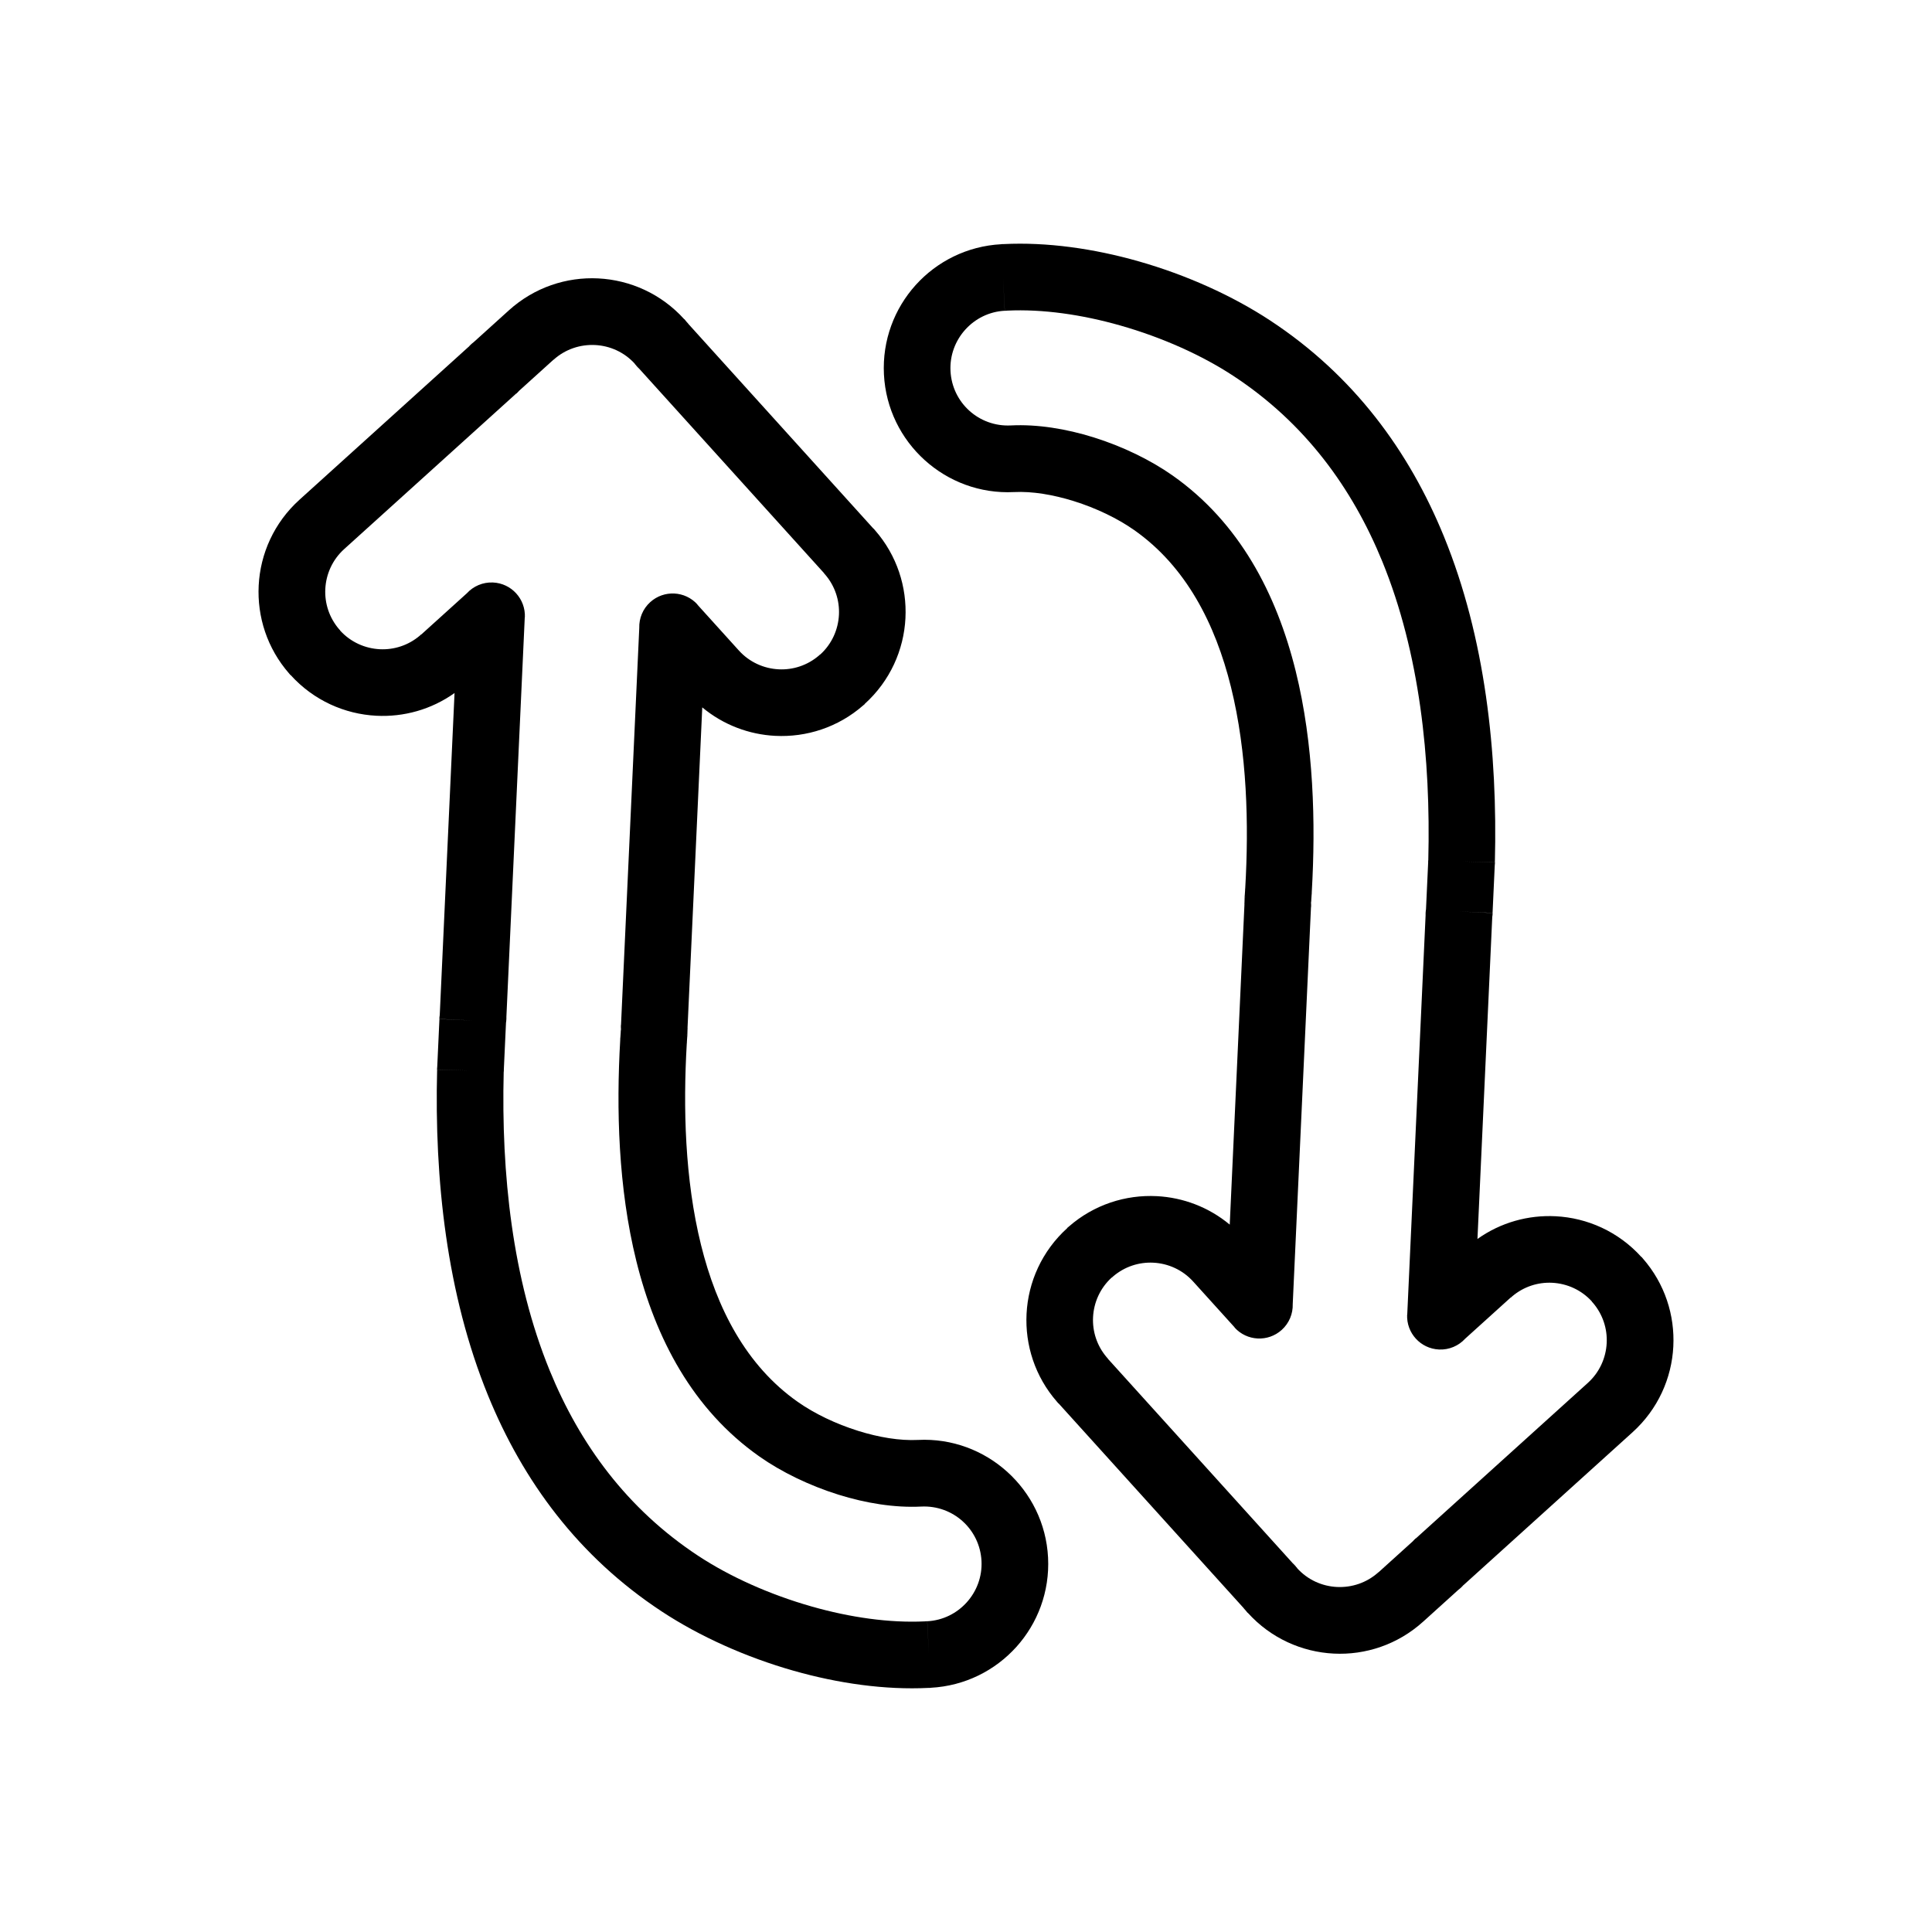
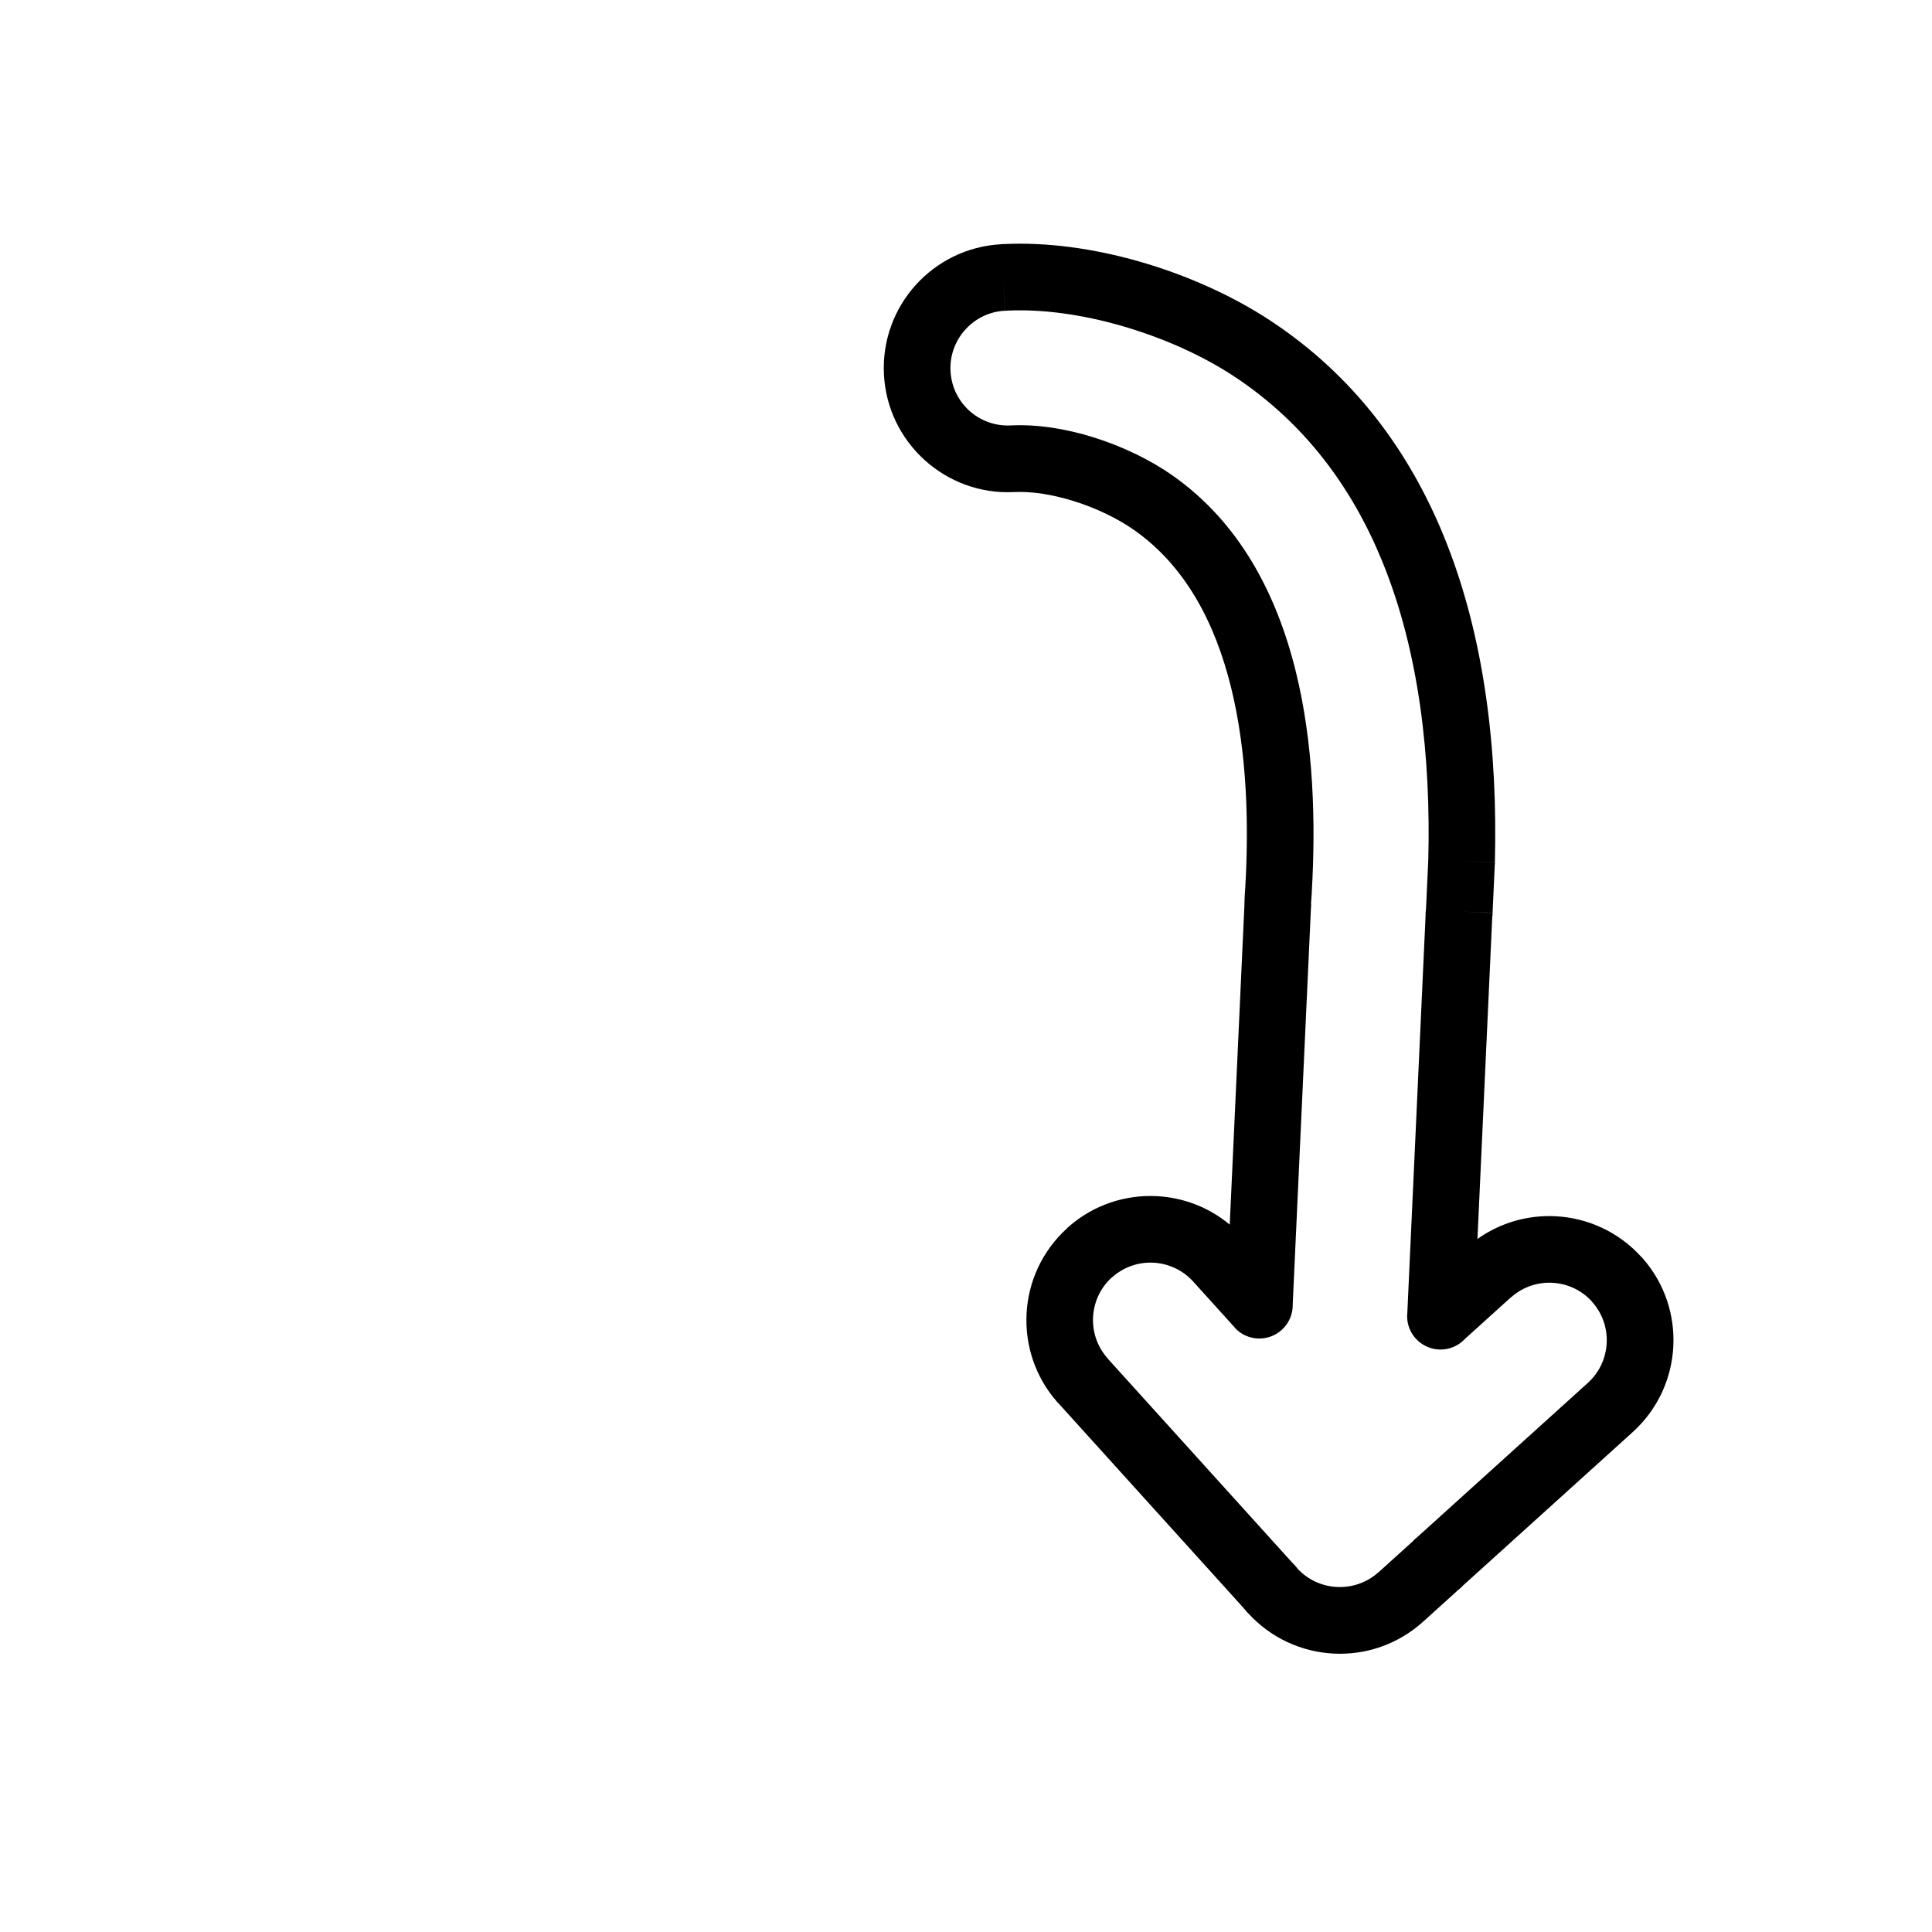
<svg xmlns="http://www.w3.org/2000/svg" fill="#000000" width="800px" height="800px" version="1.1" viewBox="144 144 512 512">
  <g>
    <path d="m531.82 564.07c-0.246 0.281-0.508 0.551-0.793 0.805-0.191 0.172-0.391 0.332-0.594 0.484l-9.281 8.391c-6.75 6.102-15.309 8.891-23.695 8.469-8.418-0.422-16.68-4.059-22.777-10.805l6.539-5.914-6.566 5.941c-0.18-0.199-0.352-0.406-0.512-0.621-0.461-0.535-0.207-0.227-0.344-0.391l0.016-0.012-0.004-0.004-0.023 0.02c-0.094-0.109-0.18-0.223-0.266-0.34l-49.016-54.211 6.539-5.914-6.57 5.941c-0.129-0.141-0.25-0.285-0.363-0.43-5.828-6.664-8.484-15.062-8.062-23.312 0.426-8.387 4.062-16.625 10.797-22.715l5.914 6.539-5.941-6.57c0.141-0.125 0.285-0.246 0.43-0.363 6.668-5.832 15.066-8.488 23.316-8.066 6.918 0.352 13.734 2.887 19.328 7.543l3.906-84.961v-0.023h-0.023c0.008-0.137 0.016-0.27 0.027-0.406l0.004-0.141c0.012-0.633 0.023-1.078 0.035-1.23l0.195 0.012 0.008-0.031-0.219-0.016c0.012-0.172 0.027-0.344 0.051-0.512l0.094-1.391h0.004v-0.004h-0.02c0.012-0.172 0.027-0.34 0.047-0.504 0.973-16.707 0.535-35.84-3.785-53.27-4.148-16.746-11.922-31.934-25.629-41.57-4.391-3.09-10.066-5.828-16.031-7.691-5.441-1.699-10.992-2.637-15.836-2.394-9.027 0.453-17.414-2.812-23.664-8.465-6.246-5.644-10.344-13.66-10.805-22.707-0.461-9.062 2.785-17.449 8.406-23.688 5.621-6.234 13.625-10.336 22.676-10.82v-0.004h0.02v-0.02c0.203-0.012 0.402-0.012 0.602-0.012 11.461-0.574 23.879 1.176 35.777 4.562 12.637 3.594 24.879 9.109 34.875 15.684 22.16 14.574 36.801 34.598 46.047 57.234 10.969 26.852 14.246 57.242 13.5 86.348l-8.82-0.207 8.852 0.227c-0.008 0.293-0.031 0.582-0.066 0.867l-0.578 12.531-8.82-0.379 8.848 0.41c-0.016 0.355-0.055 0.703-0.109 1.043l-0.016 0.312h0.008l-0.012 0.102-3.902 84.918c6.184-4.402 13.512-6.391 20.73-6.019 8.387 0.43 16.625 4.062 22.715 10.797l-6.539 5.914 6.57-5.941c0.129 0.141 0.246 0.285 0.363 0.43 5.832 6.668 8.488 15.066 8.066 23.316-0.426 8.391-4.062 16.629-10.801 22.723l-44.816 40.523zm-22.5-3.394 9.105-8.234c0.23-0.266 0.48-0.52 0.746-0.762l0.027 0.027 45.605-41.234c3.109-2.812 4.789-6.637 4.988-10.547 0.191-3.766-1.016-7.613-3.672-10.699-0.086-0.09-0.172-0.18-0.258-0.27l0.012-0.008-0.012-0.016 0.02-0.016c-2.809-3.098-6.625-4.769-10.52-4.969-3.766-0.191-7.613 1.016-10.695 3.668-0.09 0.086-0.18 0.172-0.27 0.254l-0.008-0.012-0.016 0.012-0.016-0.02-12.078 10.922c-1.711 1.863-4.207 2.984-6.93 2.859-4.887-0.223-8.664-4.367-8.441-9.254h0.027l4.863-105.77c-0.012-0.414 0.004-0.836 0.051-1.262h0.016l0.004-0.043 0.004-0.168h0.016v-0.004l0.008-0.145h0.008l0.574-12.418c-0.004-0.164-0.004-0.332 0-0.5h0.023l0.008-0.152h0.004c0.676-26.953-2.285-54.875-12.188-79.117-7.969-19.504-20.508-36.711-39.406-49.141-8.43-5.543-18.969-10.254-30.031-13.402-10.148-2.887-20.578-4.394-29.996-3.938-0.199 0.023-0.402 0.043-0.609 0.055l-0.465-8.844 0.449 8.82c-4.164 0.219-7.859 2.117-10.465 5.012-2.613 2.898-4.121 6.781-3.91 10.957 0.215 4.207 2.106 7.922 4.992 10.527 2.883 2.606 6.777 4.109 11.004 3.898 7.008-0.352 14.66 0.887 21.922 3.156 7.688 2.402 15.102 6.004 20.941 10.113 17.688 12.438 27.527 31.273 32.617 51.809 4.816 19.441 5.324 40.375 4.269 58.523 0 0.219-0.004 0.438-0.02 0.66h-0.016l-0.094 1.391c0 0.168-0.008 0.34-0.02 0.508h-0.02c-0.02 0.285-0.027 0.293-0.031 0.328 0.031 0.367 0.035 0.742 0.02 1.121h-0.027l-4.84 105.24c0.074 2.504-0.906 5.027-2.91 6.84-3.629 3.281-9.227 3-12.508-0.629l0.027-0.027-11-12.164c-2.812-3.109-6.637-4.789-10.547-4.988-3.766-0.191-7.613 1.016-10.699 3.672-0.09 0.086-0.18 0.172-0.27 0.254l-0.008-0.008-0.016 0.012-0.016-0.02c-3.098 2.809-4.769 6.625-4.969 10.52-0.191 3.766 1.016 7.613 3.668 10.695 0.086 0.09 0.172 0.18 0.254 0.27l-0.012 0.008 0.012 0.016-0.02 0.016 49 54.191c0.297 0.273 0.582 0.57 0.848 0.891l-0.008 0.008c0.09 0.105 0.117 0.145 0.125 0.152 0.078 0.082 0.156 0.164 0.234 0.246l-0.012 0.008 0.016 0.016-0.02 0.016c2.816 3.106 6.629 4.777 10.516 4.973 3.93 0.199 7.918-1.09 11.031-3.902zm12.578-175.54v-0.031l-0.004 0.031zm-0.031 0.168c0.012-0.109 0.02-0.156 0.023-0.168m13.395 92.648v0.004l3.176 3.512-3.176-3.512z" />
-     <path d="m268.18 235.93c0.246-0.281 0.508-0.551 0.793-0.805 0.191-0.172 0.391-0.332 0.594-0.484l9.281-8.391c6.75-6.102 15.309-8.891 23.695-8.469 8.418 0.422 16.68 4.059 22.777 10.805l-6.539 5.914 6.566-5.941c0.18 0.199 0.352 0.406 0.512 0.621 0.461 0.535 0.207 0.227 0.344 0.391l-0.016 0.012 0.004 0.004 0.023-0.02c0.094 0.109 0.18 0.223 0.266 0.34l49.016 54.211-6.539 5.914 6.57-5.941c0.129 0.141 0.25 0.285 0.363 0.43 5.828 6.664 8.484 15.062 8.062 23.312-0.426 8.387-4.062 16.625-10.797 22.715l-5.914-6.539 5.941 6.57c-0.141 0.125-0.285 0.246-0.43 0.363-6.668 5.832-15.066 8.488-23.316 8.066-6.918-0.352-13.734-2.887-19.328-7.543l-3.906 84.961v0.023h0.023c-0.008 0.137-0.016 0.27-0.027 0.406l-0.004 0.141c-0.012 0.633-0.023 1.078-0.035 1.23l-0.195-0.012-0.008 0.031 0.219 0.016c-0.012 0.172-0.027 0.344-0.051 0.512l-0.094 1.391h-0.004v0.004h0.02c-0.012 0.172-0.027 0.34-0.047 0.504-0.973 16.707-0.535 35.84 3.785 53.27 4.148 16.746 11.922 31.934 25.629 41.57 4.391 3.09 10.066 5.828 16.031 7.691 5.441 1.699 10.992 2.637 15.836 2.394 9.027-0.453 17.414 2.812 23.664 8.465 6.246 5.644 10.344 13.66 10.805 22.707 0.461 9.062-2.785 17.449-8.406 23.688-5.621 6.234-13.625 10.336-22.676 10.82v0.004h-0.02v0.02c-0.203 0.012-0.402 0.012-0.602 0.012-11.461 0.574-23.879-1.176-35.777-4.562-12.637-3.594-24.879-9.109-34.875-15.684-22.16-14.574-36.801-34.598-46.047-57.234-10.969-26.852-14.246-57.242-13.5-86.348l8.82 0.207-8.852-0.227c0.008-0.293 0.031-0.582 0.066-0.867l0.578-12.531 8.82 0.379-8.848-0.41c0.016-0.355 0.055-0.703 0.109-1.043l0.016-0.312h-0.008l0.012-0.102 3.902-84.918c-6.184 4.402-13.512 6.391-20.73 6.019-8.387-0.43-16.625-4.062-22.715-10.797l6.539-5.914-6.57 5.941c-0.129-0.141-0.246-0.285-0.363-0.43-5.832-6.668-8.488-15.066-8.066-23.316 0.426-8.391 4.062-16.629 10.801-22.723l44.816-40.523zm22.5 3.394-9.105 8.234c-0.23 0.266-0.48 0.52-0.746 0.762l-0.027-0.027-45.605 41.234c-3.109 2.812-4.789 6.637-4.988 10.547-0.191 3.766 1.016 7.613 3.672 10.699 0.086 0.09 0.172 0.18 0.258 0.27l-0.012 0.008 0.012 0.016-0.02 0.016c2.809 3.098 6.625 4.769 10.52 4.969 3.766 0.191 7.613-1.016 10.695-3.668 0.09-0.086 0.18-0.172 0.27-0.254l0.008 0.012 0.016-0.012 0.016 0.02 12.078-10.922c1.711-1.863 4.207-2.984 6.93-2.859 4.887 0.223 8.664 4.367 8.441 9.254h-0.027l-4.863 105.77c0.012 0.414-0.004 0.836-0.051 1.262h-0.016l-0.004 0.043-0.004 0.168h-0.016v0.004l-0.008 0.145h-0.008l-0.574 12.418c0.004 0.164 0.004 0.332 0 0.5h-0.023l-0.008 0.152h-0.004c-0.676 26.953 2.285 54.875 12.188 79.117 7.969 19.504 20.508 36.711 39.406 49.141 8.43 5.543 18.969 10.254 30.031 13.402 10.148 2.887 20.578 4.394 29.996 3.938 0.199-0.023 0.402-0.043 0.609-0.055l0.465 8.844-0.449-8.82c4.164-0.219 7.859-2.117 10.465-5.012 2.613-2.898 4.121-6.781 3.91-10.957-0.215-4.207-2.106-7.922-4.992-10.527-2.883-2.606-6.777-4.109-11.004-3.898-7.008 0.352-14.66-0.887-21.922-3.156-7.688-2.402-15.102-6.004-20.941-10.113-17.688-12.438-27.527-31.273-32.617-51.809-4.816-19.441-5.324-40.375-4.269-58.523 0-0.219 0.004-0.438 0.02-0.66h0.016l0.094-1.391c0-0.168 0.008-0.34 0.02-0.508h0.02c0.02-0.285 0.027-0.293 0.031-0.328-0.031-0.367-0.035-0.742-0.02-1.121h0.027l4.84-105.24c-0.074-2.504 0.906-5.027 2.91-6.84 3.629-3.281 9.227-3 12.508 0.629l-0.027 0.027 11 12.164c2.812 3.109 6.637 4.789 10.547 4.988 3.766 0.191 7.613-1.016 10.699-3.672 0.09-0.086 0.18-0.172 0.27-0.254l0.008 0.008 0.016-0.012 0.016 0.02c3.098-2.809 4.769-6.625 4.969-10.52 0.191-3.766-1.016-7.613-3.668-10.695-0.086-0.09-0.172-0.18-0.254-0.27l0.012-0.008-0.012-0.016 0.02-0.016-49-54.191c-0.297-0.273-0.582-0.57-0.848-0.891l0.008-0.008c-0.09-0.105-0.117-0.145-0.125-0.152-0.078-0.082-0.156-0.164-0.234-0.246l0.012-0.008-0.016-0.016 0.02-0.016c-2.816-3.106-6.629-4.777-10.516-4.973-3.93-0.199-7.918 1.09-11.031 3.902zm-12.578 175.54v0.031l0.004-0.031zm0.031-0.168c-0.012 0.109-0.02 0.156-0.023 0.168m-13.395-92.648v-0.004l-3.176-3.512 3.176 3.512z" />
  </g>
</svg>